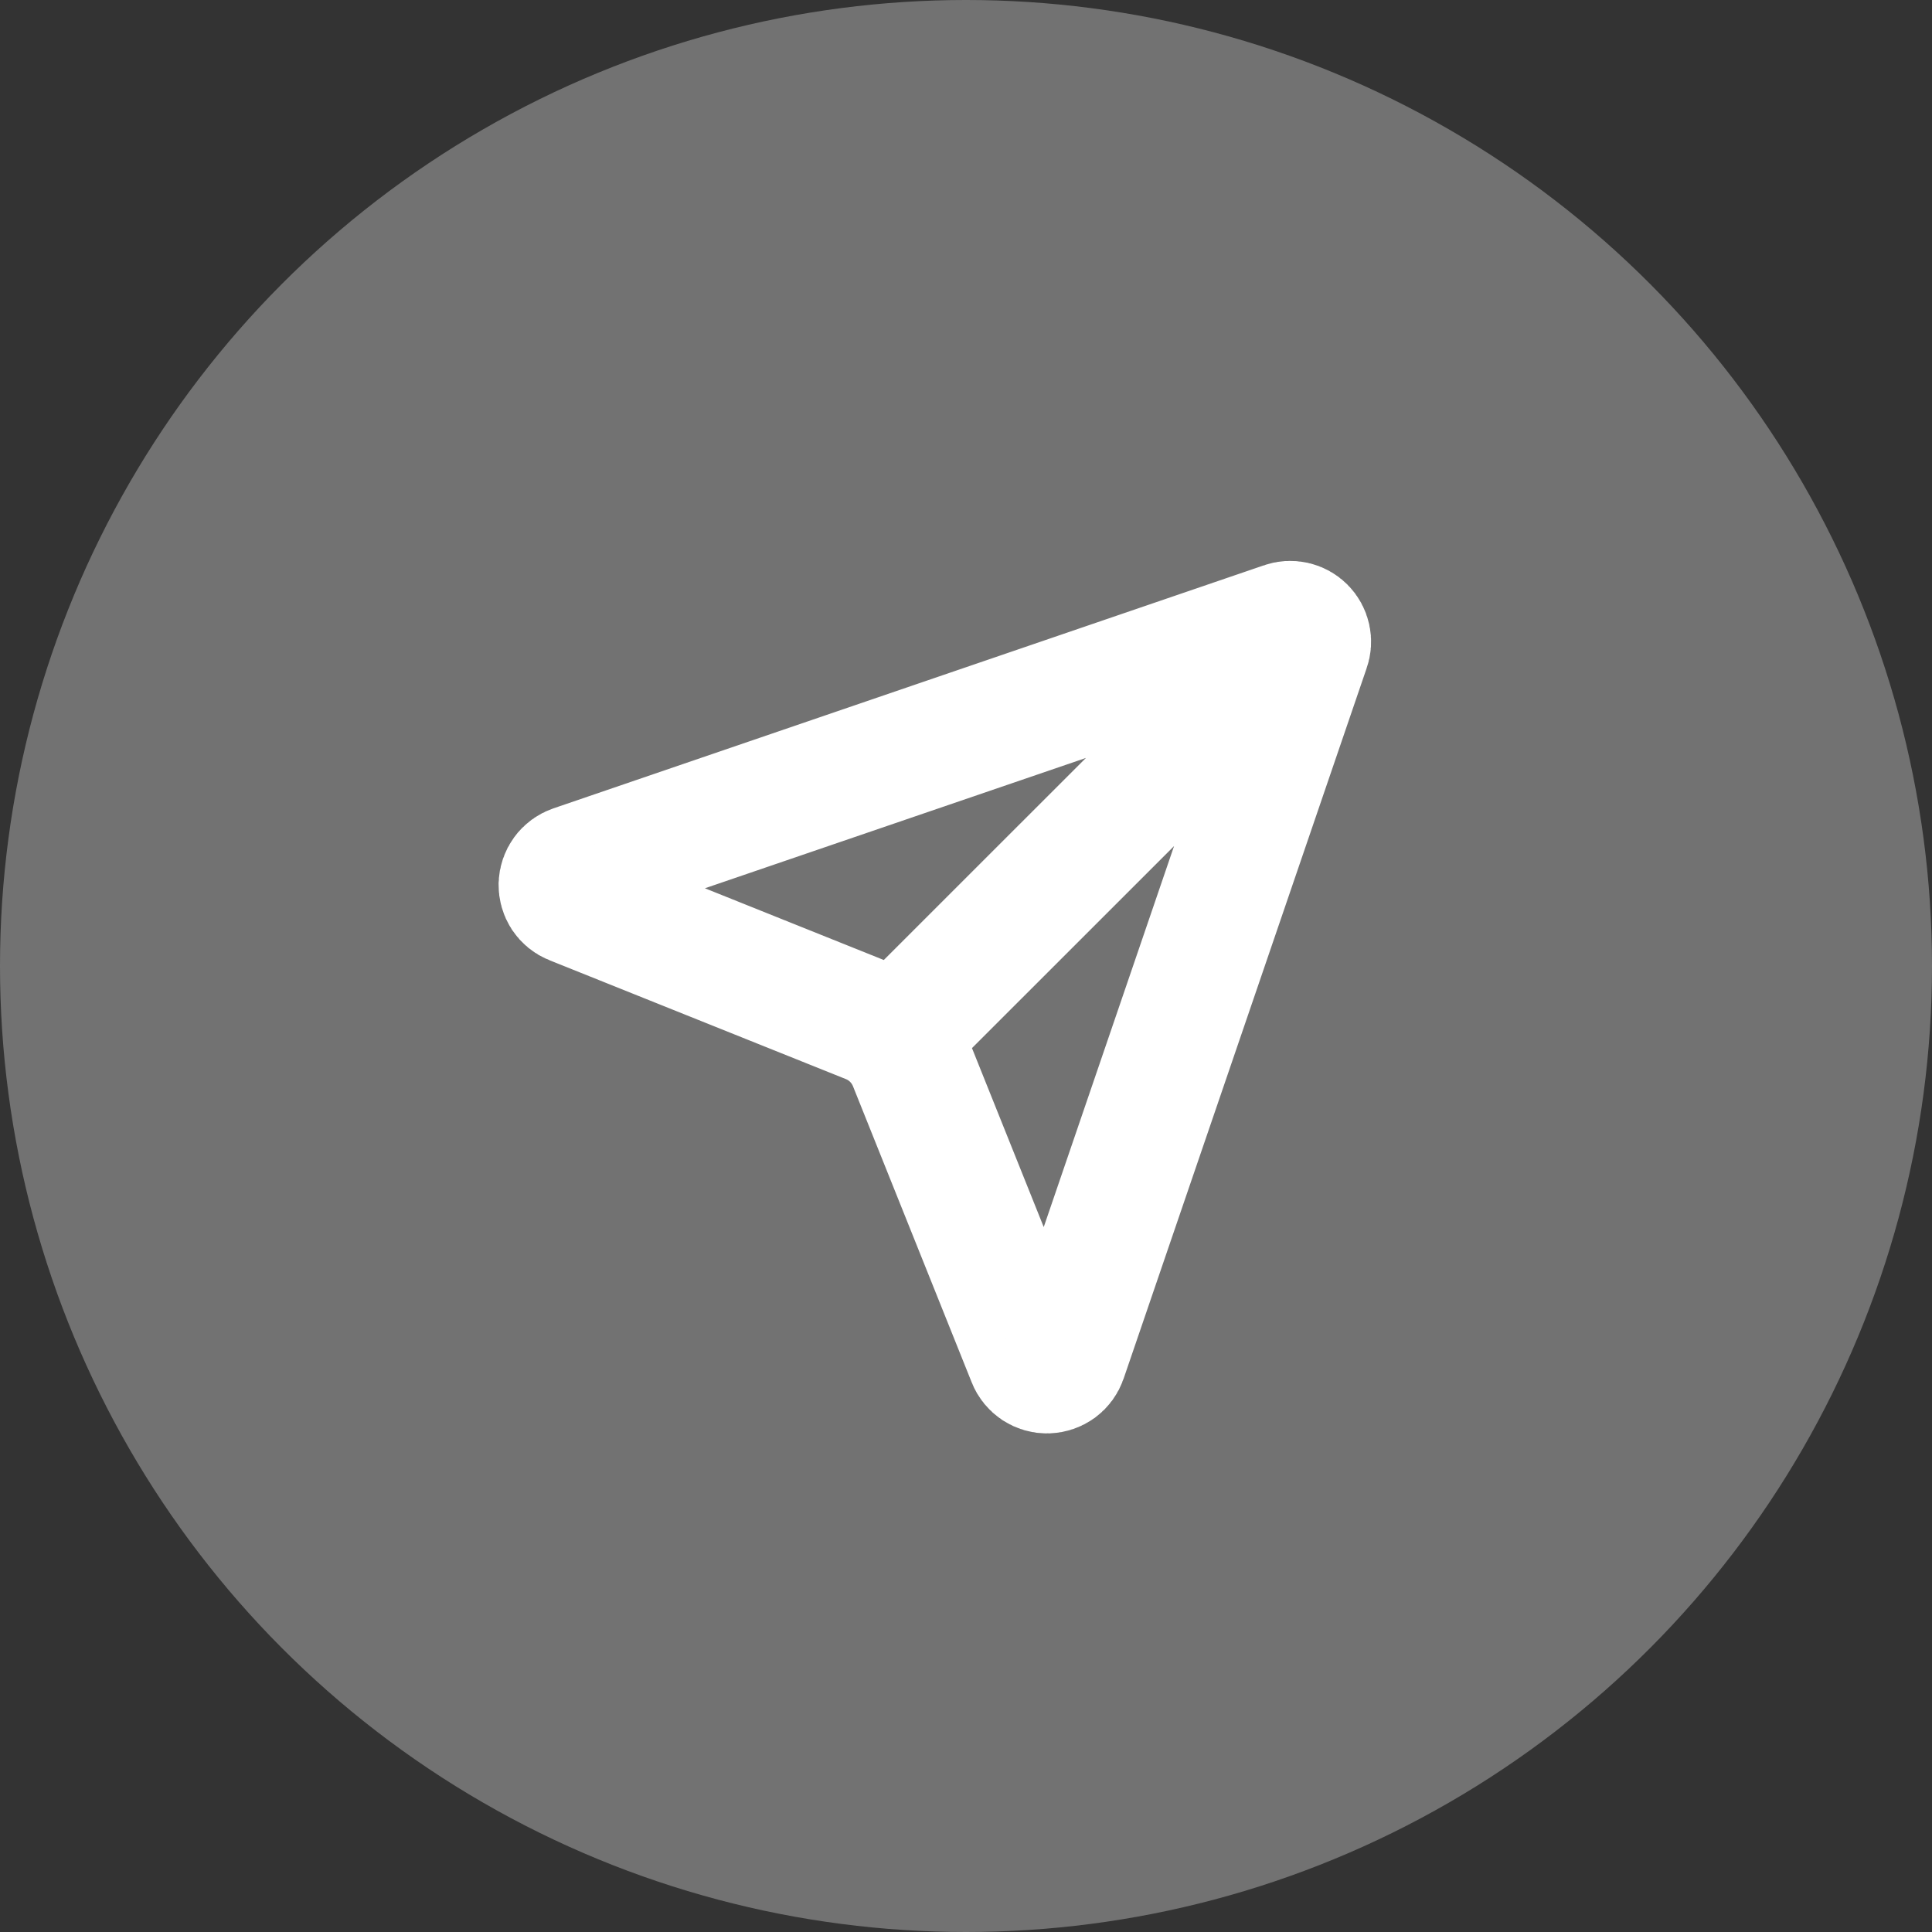
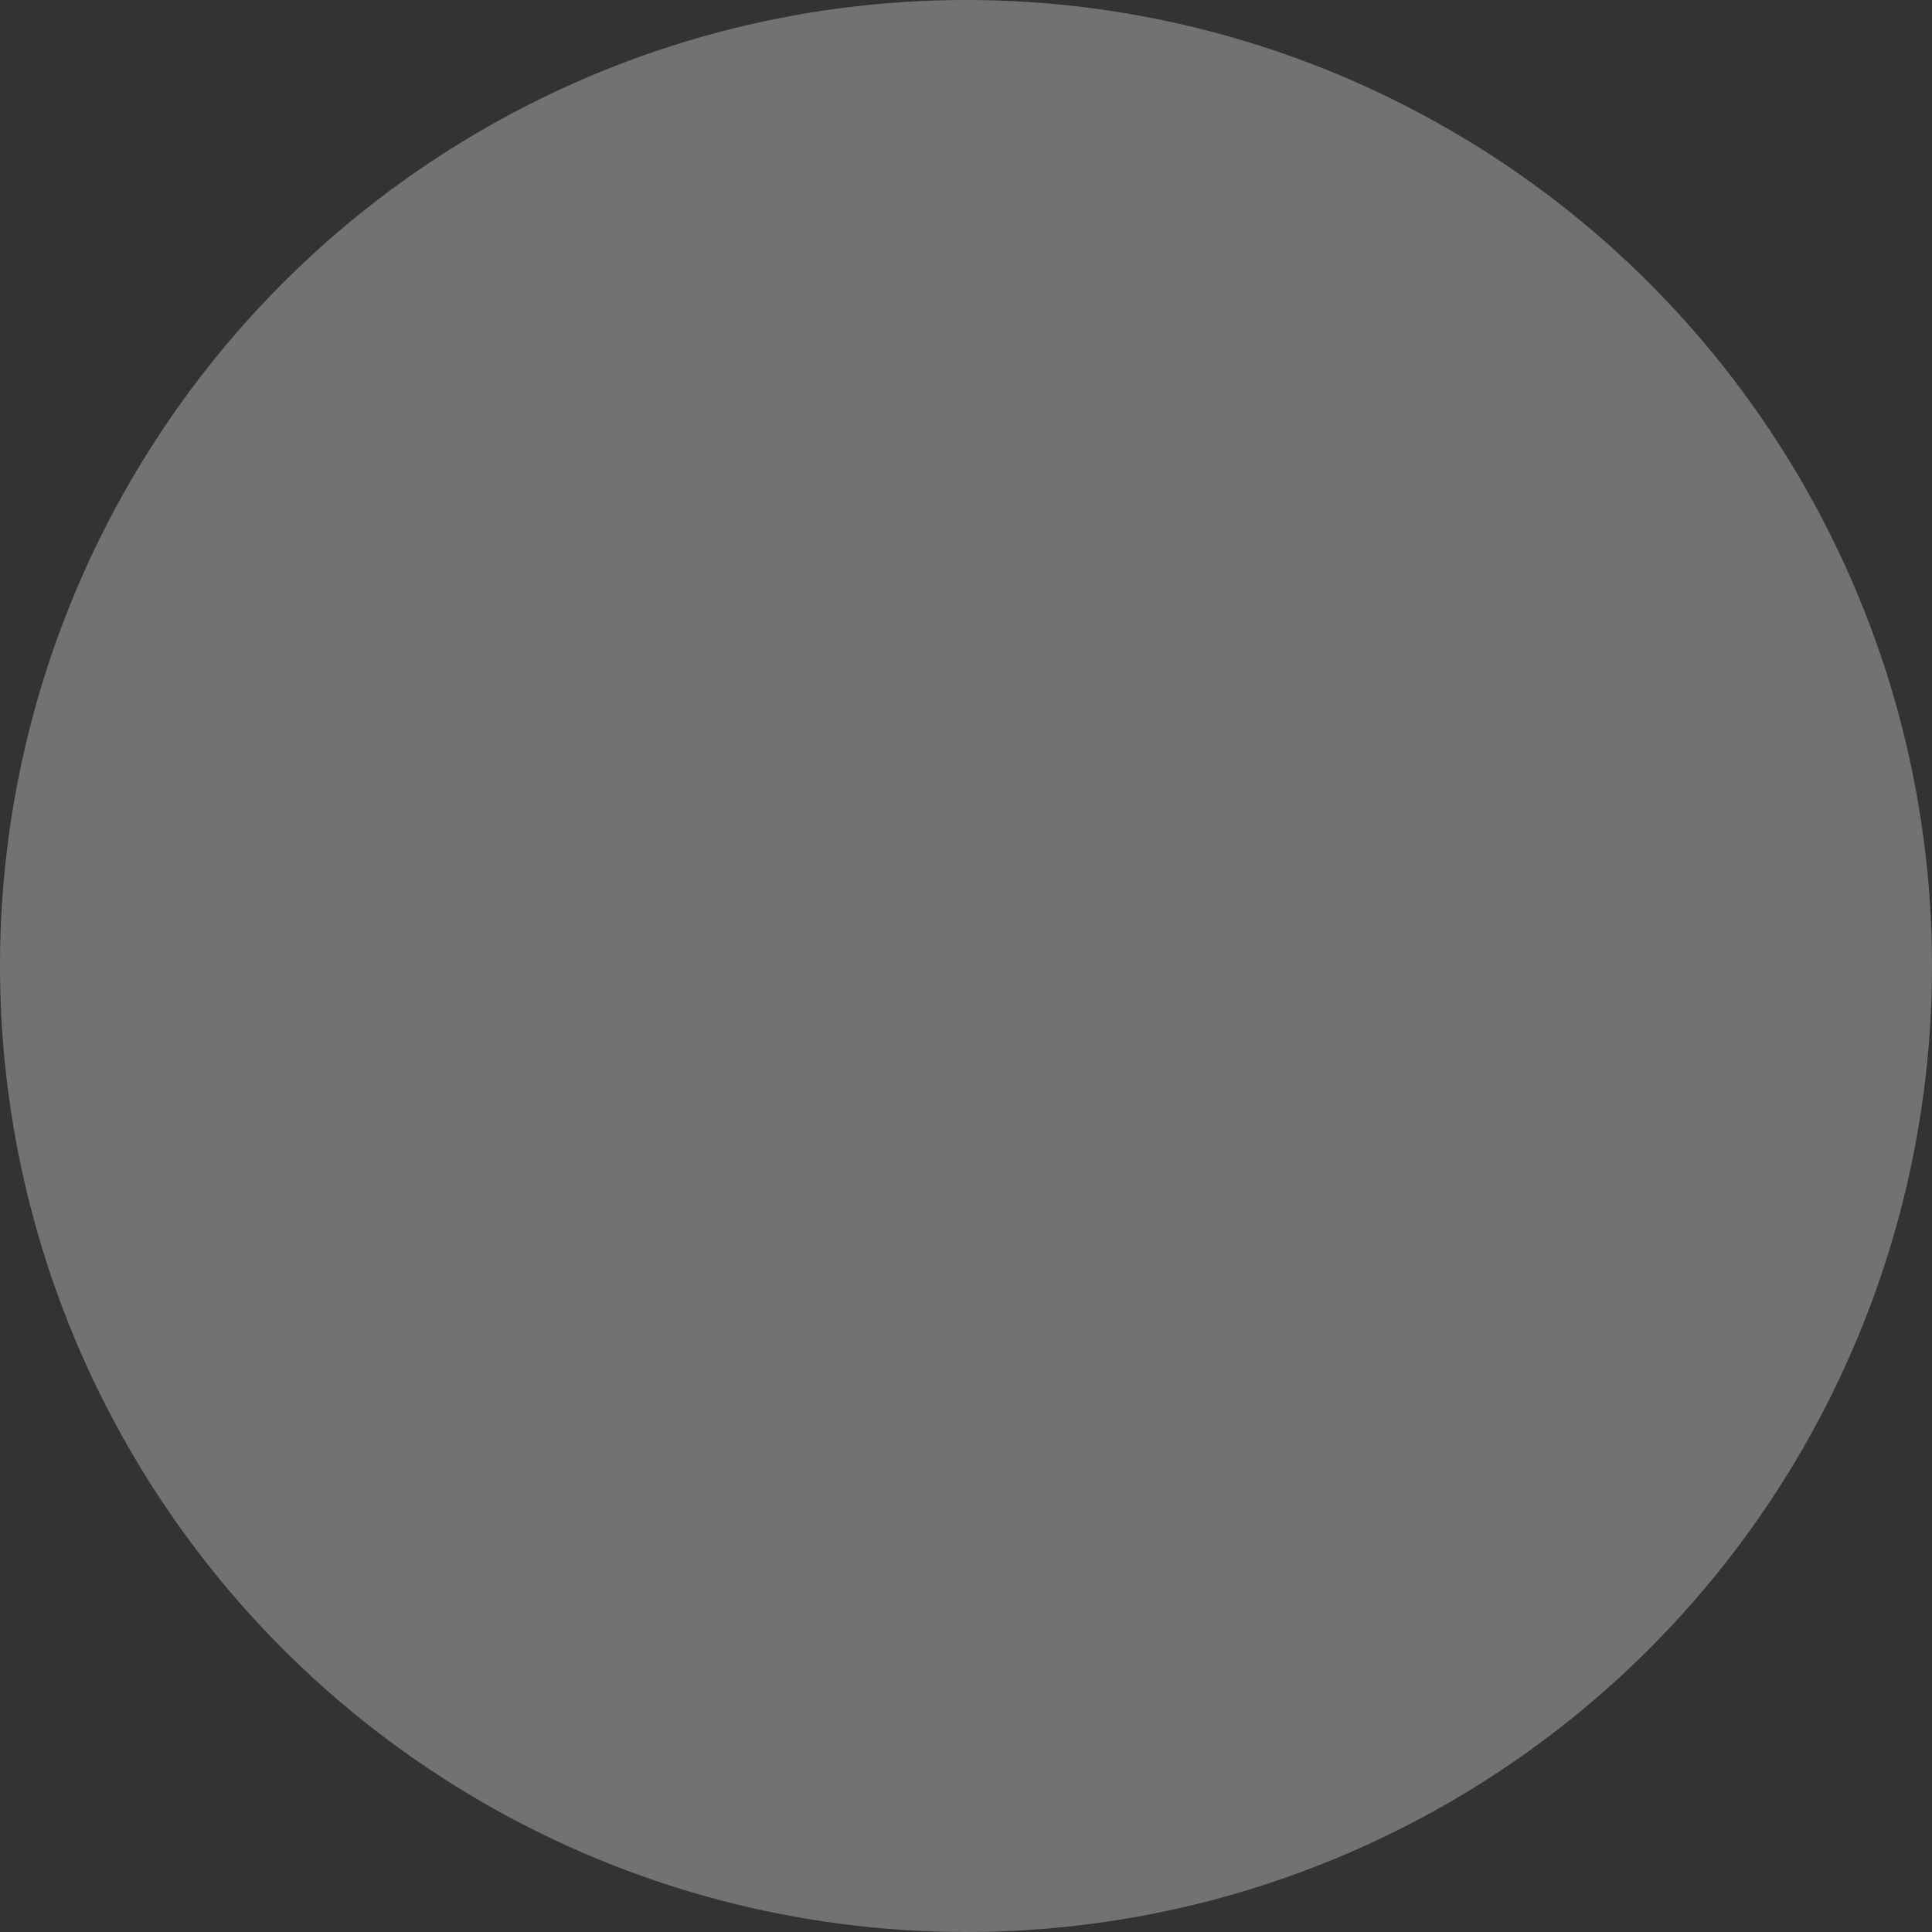
<svg xmlns="http://www.w3.org/2000/svg" fill="none" height="100%" overflow="visible" preserveAspectRatio="none" style="display: block;" viewBox="0 0 31 31" width="100%">
  <rect x="0" y="0" width="31" height="31" fill="#333333" stroke="none" />
  <g id="Send">
    <circle cx="15.5" cy="15.5" fill="#727272" id="Ellipse 3" r="15.5" />
-     <path d="M14.347 16.652C14.233 16.537 14.096 16.447 13.946 16.387L9.188 14.479C9.131 14.457 9.083 14.417 9.049 14.366C9.016 14.315 8.999 14.255 9 14.193C9.002 14.132 9.022 14.073 9.058 14.024C9.094 13.974 9.145 13.937 9.203 13.917L20.601 10.018C20.654 9.998 20.712 9.995 20.767 10.007C20.822 10.019 20.873 10.047 20.913 10.087C20.953 10.127 20.981 10.178 20.993 10.233C21.005 10.288 21.002 10.345 20.982 10.399L17.083 21.797C17.063 21.855 17.026 21.906 16.977 21.942C16.927 21.978 16.868 21.998 16.807 22C16.745 22.002 16.685 21.984 16.634 21.951C16.583 21.917 16.543 21.869 16.521 21.812L14.613 17.053C14.552 16.903 14.462 16.766 14.347 16.652ZM14.347 16.652L20.911 10.09" id="Send_2" stroke="white" stroke-linecap="round" stroke-linejoin="round" stroke-width="2" />
  </g>
</svg>